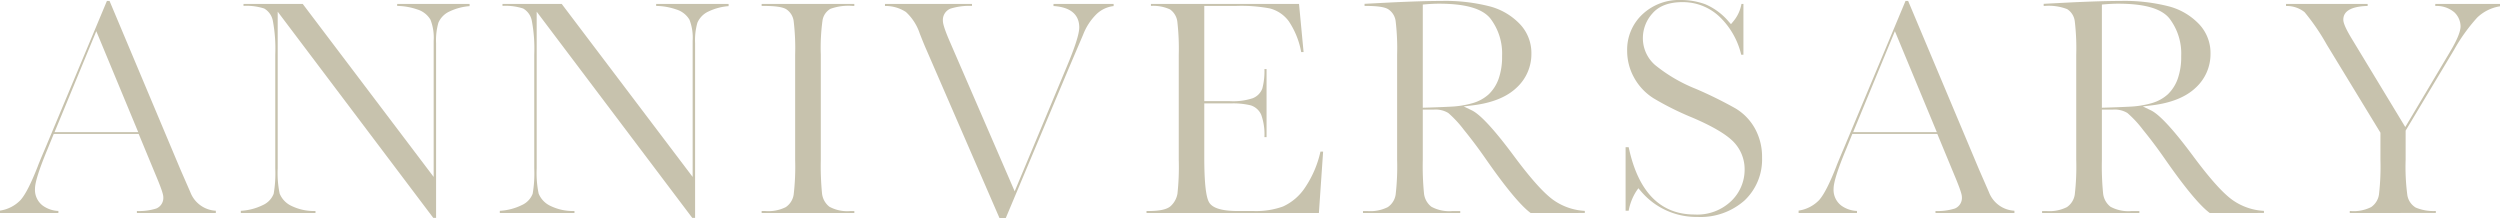
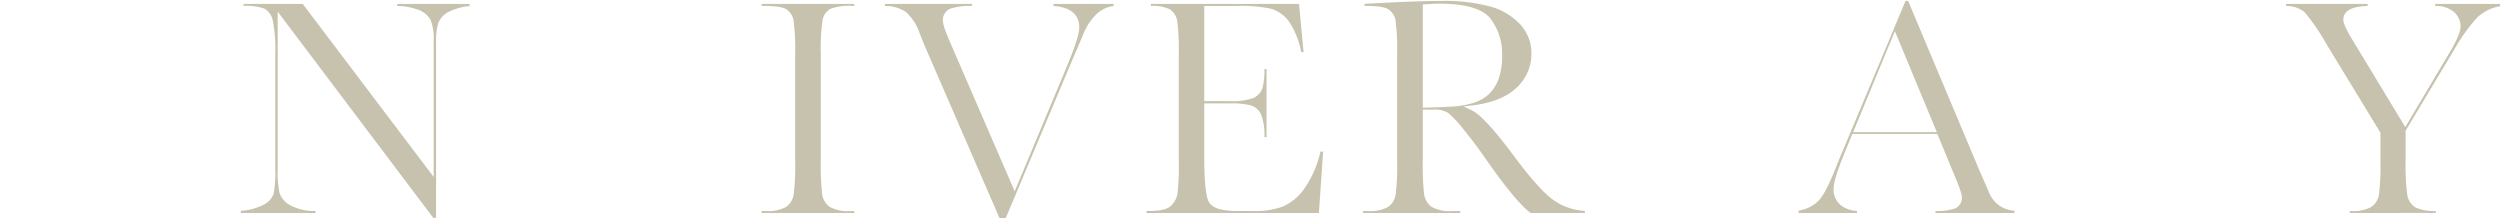
<svg xmlns="http://www.w3.org/2000/svg" width="469.786" height="40.972" viewBox="0 0 469.786 40.972">
  <defs>
    <clipPath id="clip-path">
      <rect id="長方形_6427" data-name="長方形 6427" width="469.786" height="40.972" transform="translate(0 0)" fill="#c7c2ad" />
    </clipPath>
  </defs>
  <g id="グループ_4677" data-name="グループ 4677" transform="translate(0 0)">
    <g id="グループ_4676" data-name="グループ 4676" clip-path="url(#clip-path)">
-       <path id="パス_3287" data-name="パス 3287" d="M25.725,40.022v-.37a10.8,10.8,0,0,0,3.629-.465,2.152,2.152,0,0,0,1.331-2.17c0-.352-.16-1.134-1.406-4.085L26.063,25.17H10.1L8.929,28.036c-1.583,3.8-2.354,6.231-2.354,7.436a3.721,3.721,0,0,0,1.431,3.146,5.357,5.357,0,0,0,2.966,1.022v.382H0v-.447A6.705,6.705,0,0,0,3.854,37.6c.919-1.035,1.98-3.11,3.242-6.344.073-.22.371-.97,1.42-3.432L20.091.179h.494L33.912,31.864l1.845,4.224a5.43,5.43,0,0,0,4.8,3.513v.421ZM10.248,24.833H25.974L18.095,5.858Z" fill="#c7c2ad" />
      <path id="パス_3288" data-name="パス 3288" d="M81.419,40.942,52.184,2.195V31.64a19.133,19.133,0,0,0,.364,4.723,4.357,4.357,0,0,0,2.174,2.306,9.665,9.665,0,0,0,4.561.98v.373H45.253v-.407a10.709,10.709,0,0,0,4.14-1.078,3.85,3.85,0,0,0,2.034-2.124,22.33,22.33,0,0,0,.3-4.773V10.283a28.452,28.452,0,0,0-.45-6.341A3.391,3.391,0,0,0,49.646,1.6a10.668,10.668,0,0,0-3.888-.492V.743H56.891l24.6,32.505V7.669a9.283,9.283,0,0,0-.6-3.972,4.353,4.353,0,0,0-2.515-1.933,11.84,11.84,0,0,0-3.742-.648V.743H88.244v.41a10.564,10.564,0,0,0-3.757.994,4.14,4.14,0,0,0-2.108,2.126,12.04,12.04,0,0,0-.432,3.841V40.942Z" fill="#c7c2ad" />
-       <path id="パス_3289" data-name="パス 3289" d="M130.086,40.942,100.851,2.195V31.64a19.133,19.133,0,0,0,.364,4.723,4.357,4.357,0,0,0,2.174,2.306,9.665,9.665,0,0,0,4.561.98v.373H93.92v-.407a10.709,10.709,0,0,0,4.14-1.078,3.85,3.85,0,0,0,2.034-2.124,22.33,22.33,0,0,0,.3-4.773V10.283a28.452,28.452,0,0,0-.45-6.341A3.391,3.391,0,0,0,98.313,1.6a10.668,10.668,0,0,0-3.888-.492V.743h11.133l24.6,32.505V7.669a9.283,9.283,0,0,0-.6-3.972,4.353,4.353,0,0,0-2.515-1.933,11.84,11.84,0,0,0-3.742-.648V.743h13.614v.41a10.563,10.563,0,0,0-3.757.994,4.14,4.14,0,0,0-2.108,2.126,12.039,12.039,0,0,0-.432,3.841V40.942Z" fill="#c7c2ad" />
      <path id="パス_3290" data-name="パス 3290" d="M143.122,40.022v-.367h.688a7.3,7.3,0,0,0,3.854-.736,3.47,3.47,0,0,0,1.479-2.356,45.083,45.083,0,0,0,.277-6.527V10.283a42.826,42.826,0,0,0-.277-6.3,3.145,3.145,0,0,0-1.428-2.269c-.708-.411-2.053-.6-4.232-.6h-.361V.743h17.417v.366h-.361a10.035,10.035,0,0,0-4.127.549,3.072,3.072,0,0,0-1.484,2.154,37.527,37.527,0,0,0-.326,6.471V30.036a52.7,52.7,0,0,0,.229,6.3,3.65,3.65,0,0,0,1.385,2.51,7.022,7.022,0,0,0,4,.811h.688v.367Z" fill="#c7c2ad" />
      <path id="パス_3291" data-name="パス 3291" d="M187.815,40.972,174.044,9.251c-.261-.58-.667-1.572-1.211-2.954a9.577,9.577,0,0,0-2.6-4.045A6.976,6.976,0,0,0,166.3,1.126V.743H182.65v.369a11.945,11.945,0,0,0-4.048.512A2.287,2.287,0,0,0,177.184,3.9c0,.414.149,1.305,1.439,4.241l12.051,27.81,9.75-23.333c1.605-3.82,2.385-6.264,2.385-7.471,0-1.713-.855-3.763-4.842-4.013V.743h11.3v.4a5.556,5.556,0,0,0-3.13,1.429,10.872,10.872,0,0,0-2.593,3.92l-2.7,6.326L189,40.972Z" fill="#c7c2ad" />
      <path id="パス_3292" data-name="パス 3292" d="M215.446,40.022v-.367h.332c2.149,0,3.527-.305,4.213-.933a4.108,4.108,0,0,0,1.268-2.308,46.636,46.636,0,0,0,.247-6.378V10.283a44.626,44.626,0,0,0-.26-6.146,3.322,3.322,0,0,0-1.383-2.37,7.5,7.5,0,0,0-3.585-.654V.743h27.828l.856,9.04h-.449a15.33,15.33,0,0,0-2.335-5.794,6.411,6.411,0,0,0-3.559-2.405,28.9,28.9,0,0,0-6.236-.475H226.3v17.9h4.777a11.851,11.851,0,0,0,4.31-.545,3.141,3.141,0,0,0,1.818-1.818,12.64,12.64,0,0,0,.4-3.666h.4V25.764h-.4a10.905,10.905,0,0,0-.613-4.221,3.221,3.221,0,0,0-1.946-1.742,13.966,13.966,0,0,0-3.819-.365H226.3V29.471c0,6.564.579,8.118,1.015,8.716.721.988,2.476,1.468,5.365,1.468h3a14.82,14.82,0,0,0,5.414-.852,9.88,9.88,0,0,0,4.125-3.527,19.712,19.712,0,0,0,2.914-6.789h.5l-.793,11.535Z" fill="#c7c2ad" />
      <path id="パス_3293" data-name="パス 3293" d="M287.626,40.022c-1.869-1.376-4.753-4.859-8.572-10.36-1.272-1.826-2.607-3.6-3.973-5.275a20.634,20.634,0,0,0-2.92-3.149,4.6,4.6,0,0,0-2.7-.644h-2.1v9.442a52.785,52.785,0,0,0,.228,6.3,3.646,3.646,0,0,0,1.385,2.51,7.01,7.01,0,0,0,3.994.811H274.4v.367H256.123v-.367h.807a7.292,7.292,0,0,0,3.853-.736,3.463,3.463,0,0,0,1.48-2.357,45.414,45.414,0,0,0,.276-6.526V10.283a43.151,43.151,0,0,0-.276-6.3,3.138,3.138,0,0,0-1.43-2.27c-.707-.411-2.052-.6-4.231-.6h-.182V.718l5.287-.273c3.811-.177,6.881-.267,9.123-.267a33.519,33.519,0,0,1,9.232,1.049A12.092,12.092,0,0,1,285.67,4.59a7.877,7.877,0,0,1,2.1,5.485,8.553,8.553,0,0,1-2.758,6.381c-1.851,1.776-4.632,2.9-8.27,3.341L275.046,20l1.538.741c1.6.772,4.278,3.678,7.954,8.639,3.111,4.18,5.5,6.847,7.3,8.157a11.261,11.261,0,0,0,5.972,2.091v.391ZM270.385.693c-.739,0-1.6.041-2.565.121l-.458.038V20.243l.513-.014q2.234-.06,4.615-.18a17.776,17.776,0,0,0,4.249-.673,7.59,7.59,0,0,0,3.035-1.675,7.544,7.544,0,0,0,1.833-2.876,12.312,12.312,0,0,0,.655-4.276,10.831,10.831,0,0,0-2.238-7.121c-1.532-1.84-4.684-2.735-9.639-2.735" fill="#c7c2ad" />
-       <path id="パス_3294" data-name="パス 3294" d="M318.965,40.764a13.637,13.637,0,0,1-10.674-4.908l-.419-.482-.367.523a10.133,10.133,0,0,0-1.456,3.709h-.576V27.655h.578c1.776,8.4,5.939,12.654,12.379,12.654a9.223,9.223,0,0,0,6.94-2.575,8.152,8.152,0,0,0,2.47-5.767,7.406,7.406,0,0,0-2.2-5.433c-1.41-1.389-3.982-2.883-7.644-4.444a54.755,54.755,0,0,1-7.235-3.6,10.64,10.64,0,0,1-3.676-3.874,10.355,10.355,0,0,1-1.32-5.076A9.092,9.092,0,0,1,308.6,2.727,10.029,10.029,0,0,1,315.815,0a13.354,13.354,0,0,1,4.639.8,11.9,11.9,0,0,1,4.438,3.313l.385.424.369-.44a6.992,6.992,0,0,0,1.6-3.355h.368v9.544H327.2a14.531,14.531,0,0,0-4.045-7.115A10.02,10.02,0,0,0,316.172.4c-2.537,0-4.438.713-5.652,2.119a6.908,6.908,0,0,0-1.8,4.589,6.672,6.672,0,0,0,2.271,5.092,29.3,29.3,0,0,0,7.65,4.483,77.932,77.932,0,0,1,7.506,3.7,10.09,10.09,0,0,1,3.609,3.726,10.951,10.951,0,0,1,1.36,5.513,10.572,10.572,0,0,1-3.288,8.042,12.468,12.468,0,0,1-8.864,3.1" fill="#c7c2ad" />
      <path id="パス_3295" data-name="パス 3295" d="M363.708,40.022v-.37a10.787,10.787,0,0,0,3.628-.465,2.151,2.151,0,0,0,1.331-2.17c0-.352-.16-1.133-1.4-4.085l-3.217-7.762H348.079l-1.168,2.866c-1.583,3.8-2.354,6.233-2.354,7.436a3.721,3.721,0,0,0,1.431,3.146,5.363,5.363,0,0,0,2.966,1.022v.382H337.983v-.447a6.7,6.7,0,0,0,3.854-1.973c.918-1.034,1.978-3.109,3.241-6.344.074-.219.372-.97,1.42-3.432L358.074.179h.493l13.328,31.685,1.845,4.224a5.43,5.43,0,0,0,4.8,3.513v.421ZM348.231,24.833h15.726L356.078,5.858Z" fill="#c7c2ad" />
-       <path id="パス_3296" data-name="パス 3296" d="M415.243,40.022c-1.871-1.376-4.754-4.859-8.572-10.36-1.275-1.831-2.612-3.606-3.975-5.275a20.523,20.523,0,0,0-2.921-3.149,4.6,4.6,0,0,0-2.7-.644h-2.1v9.442a52.785,52.785,0,0,0,.228,6.3,3.651,3.651,0,0,0,1.385,2.51,7.027,7.027,0,0,0,4,.811h1.43v.367H383.738v-.367h.807a7.313,7.313,0,0,0,3.854-.735,3.471,3.471,0,0,0,1.479-2.358,45.052,45.052,0,0,0,.276-6.526V10.283a42.827,42.827,0,0,0-.276-6.3,3.139,3.139,0,0,0-1.428-2.268,9.57,9.57,0,0,0-4.231-.6h-.184V.718l5.289-.273c3.811-.177,6.881-.267,9.123-.267a33.508,33.508,0,0,1,9.23,1.049,12.108,12.108,0,0,1,5.61,3.363,7.882,7.882,0,0,1,2.1,5.485,8.563,8.563,0,0,1-2.756,6.382c-1.853,1.775-4.634,2.9-8.27,3.34L402.664,20l1.536.741c1.6.773,4.281,3.68,7.955,8.639,3.108,4.179,5.494,6.846,7.3,8.157a11.276,11.276,0,0,0,5.974,2.091v.391ZM398,.693c-.739,0-1.6.041-2.566.121l-.459.038V20.243l.513-.014q2.234-.06,4.616-.18a17.743,17.743,0,0,0,4.249-.673,7.593,7.593,0,0,0,3.036-1.675,7.545,7.545,0,0,0,1.831-2.876,12.285,12.285,0,0,0,.657-4.276,10.832,10.832,0,0,0-2.24-7.121C406.107,1.588,402.956.693,398,.693" fill="#c7c2ad" />
      <path id="パス_3297" data-name="パス 3297" d="M441.555,40.022v-.367h.154a7.308,7.308,0,0,0,3.855-.736,3.469,3.469,0,0,0,1.478-2.357,45.208,45.208,0,0,0,.277-6.526v-5.1L437.2,8.33a40.324,40.324,0,0,0-4.149-6.058,5.373,5.373,0,0,0-3.471-1.144V.743h15.338v.373c-3.036.083-4.574.948-4.574,2.572,0,.418.164,1.245,1.586,3.587l10.057,16.6,8.357-14.052c1.366-2.279,2.031-3.879,2.031-4.89A3.674,3.674,0,0,0,461.192,2.3a5.162,5.162,0,0,0-3.567-1.177V.743h12.16v.44a7.98,7.98,0,0,0-4.262,2.1,32.707,32.707,0,0,0-4.37,6.085l-9.1,15.178v5.486a40.3,40.3,0,0,0,.324,6.658,3.335,3.335,0,0,0,1.578,2.317,8.63,8.63,0,0,0,3.772.64v.371Z" fill="#c7c2ad" />
    </g>
  </g>
</svg>